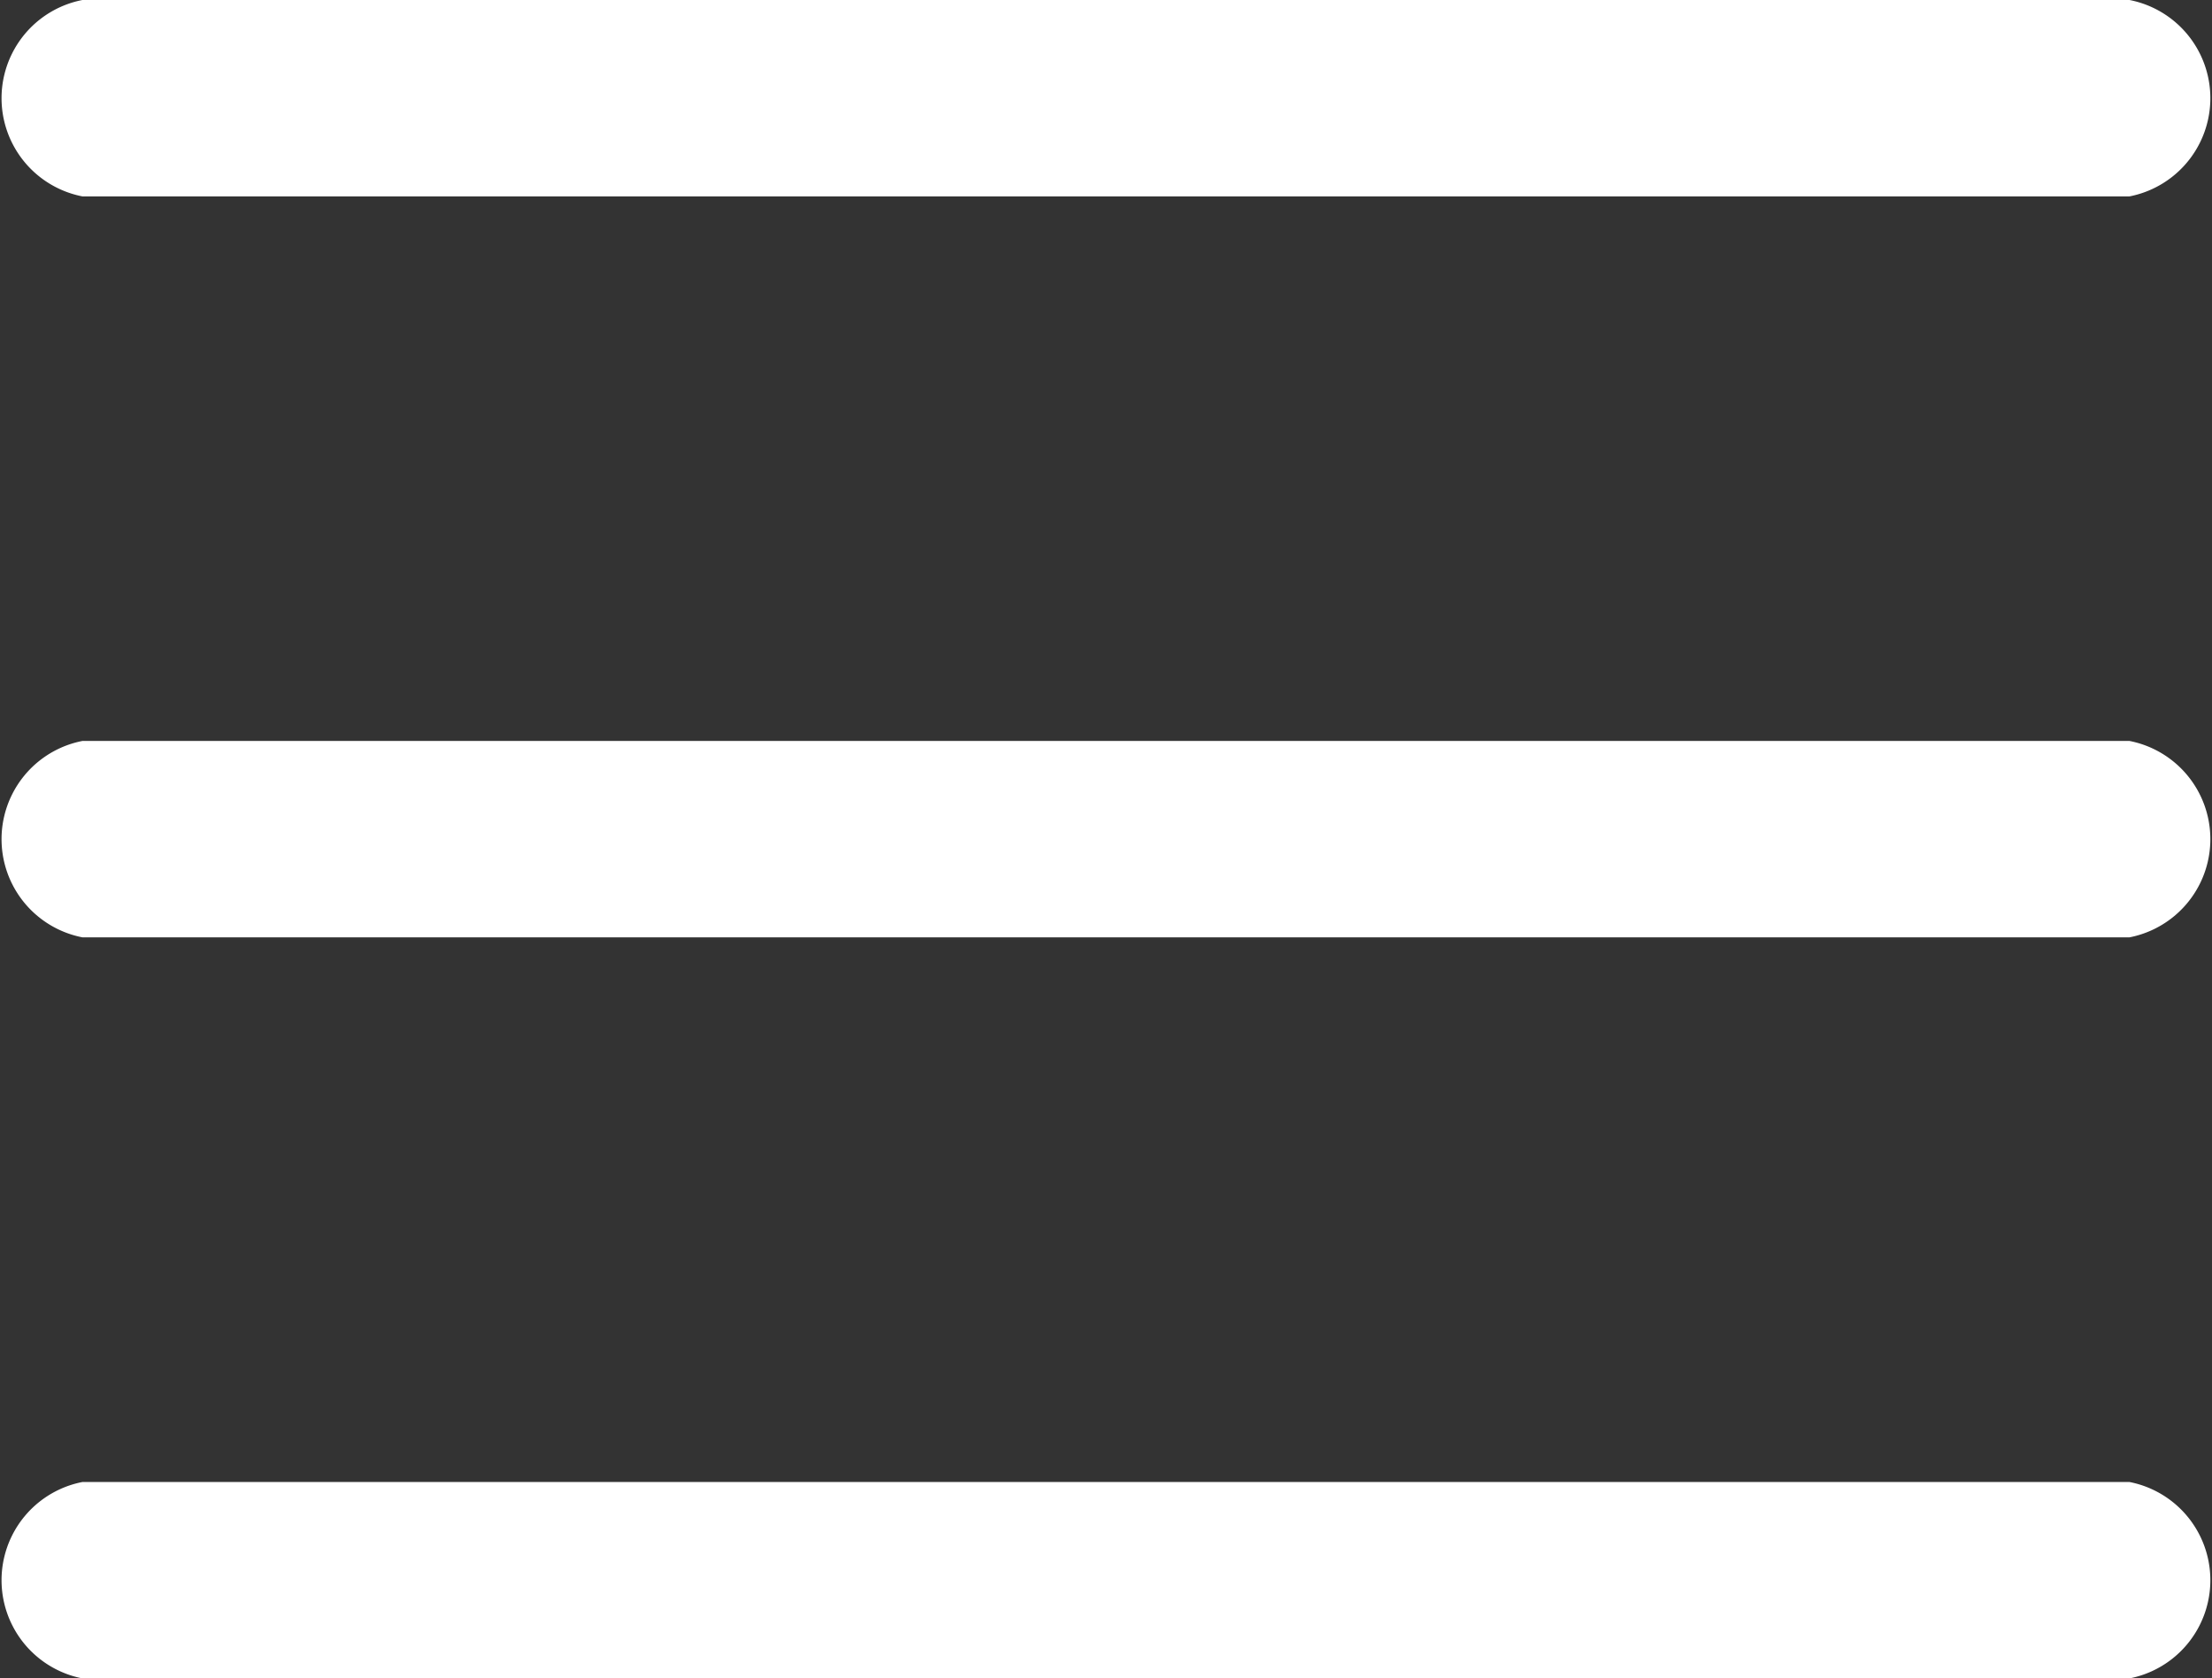
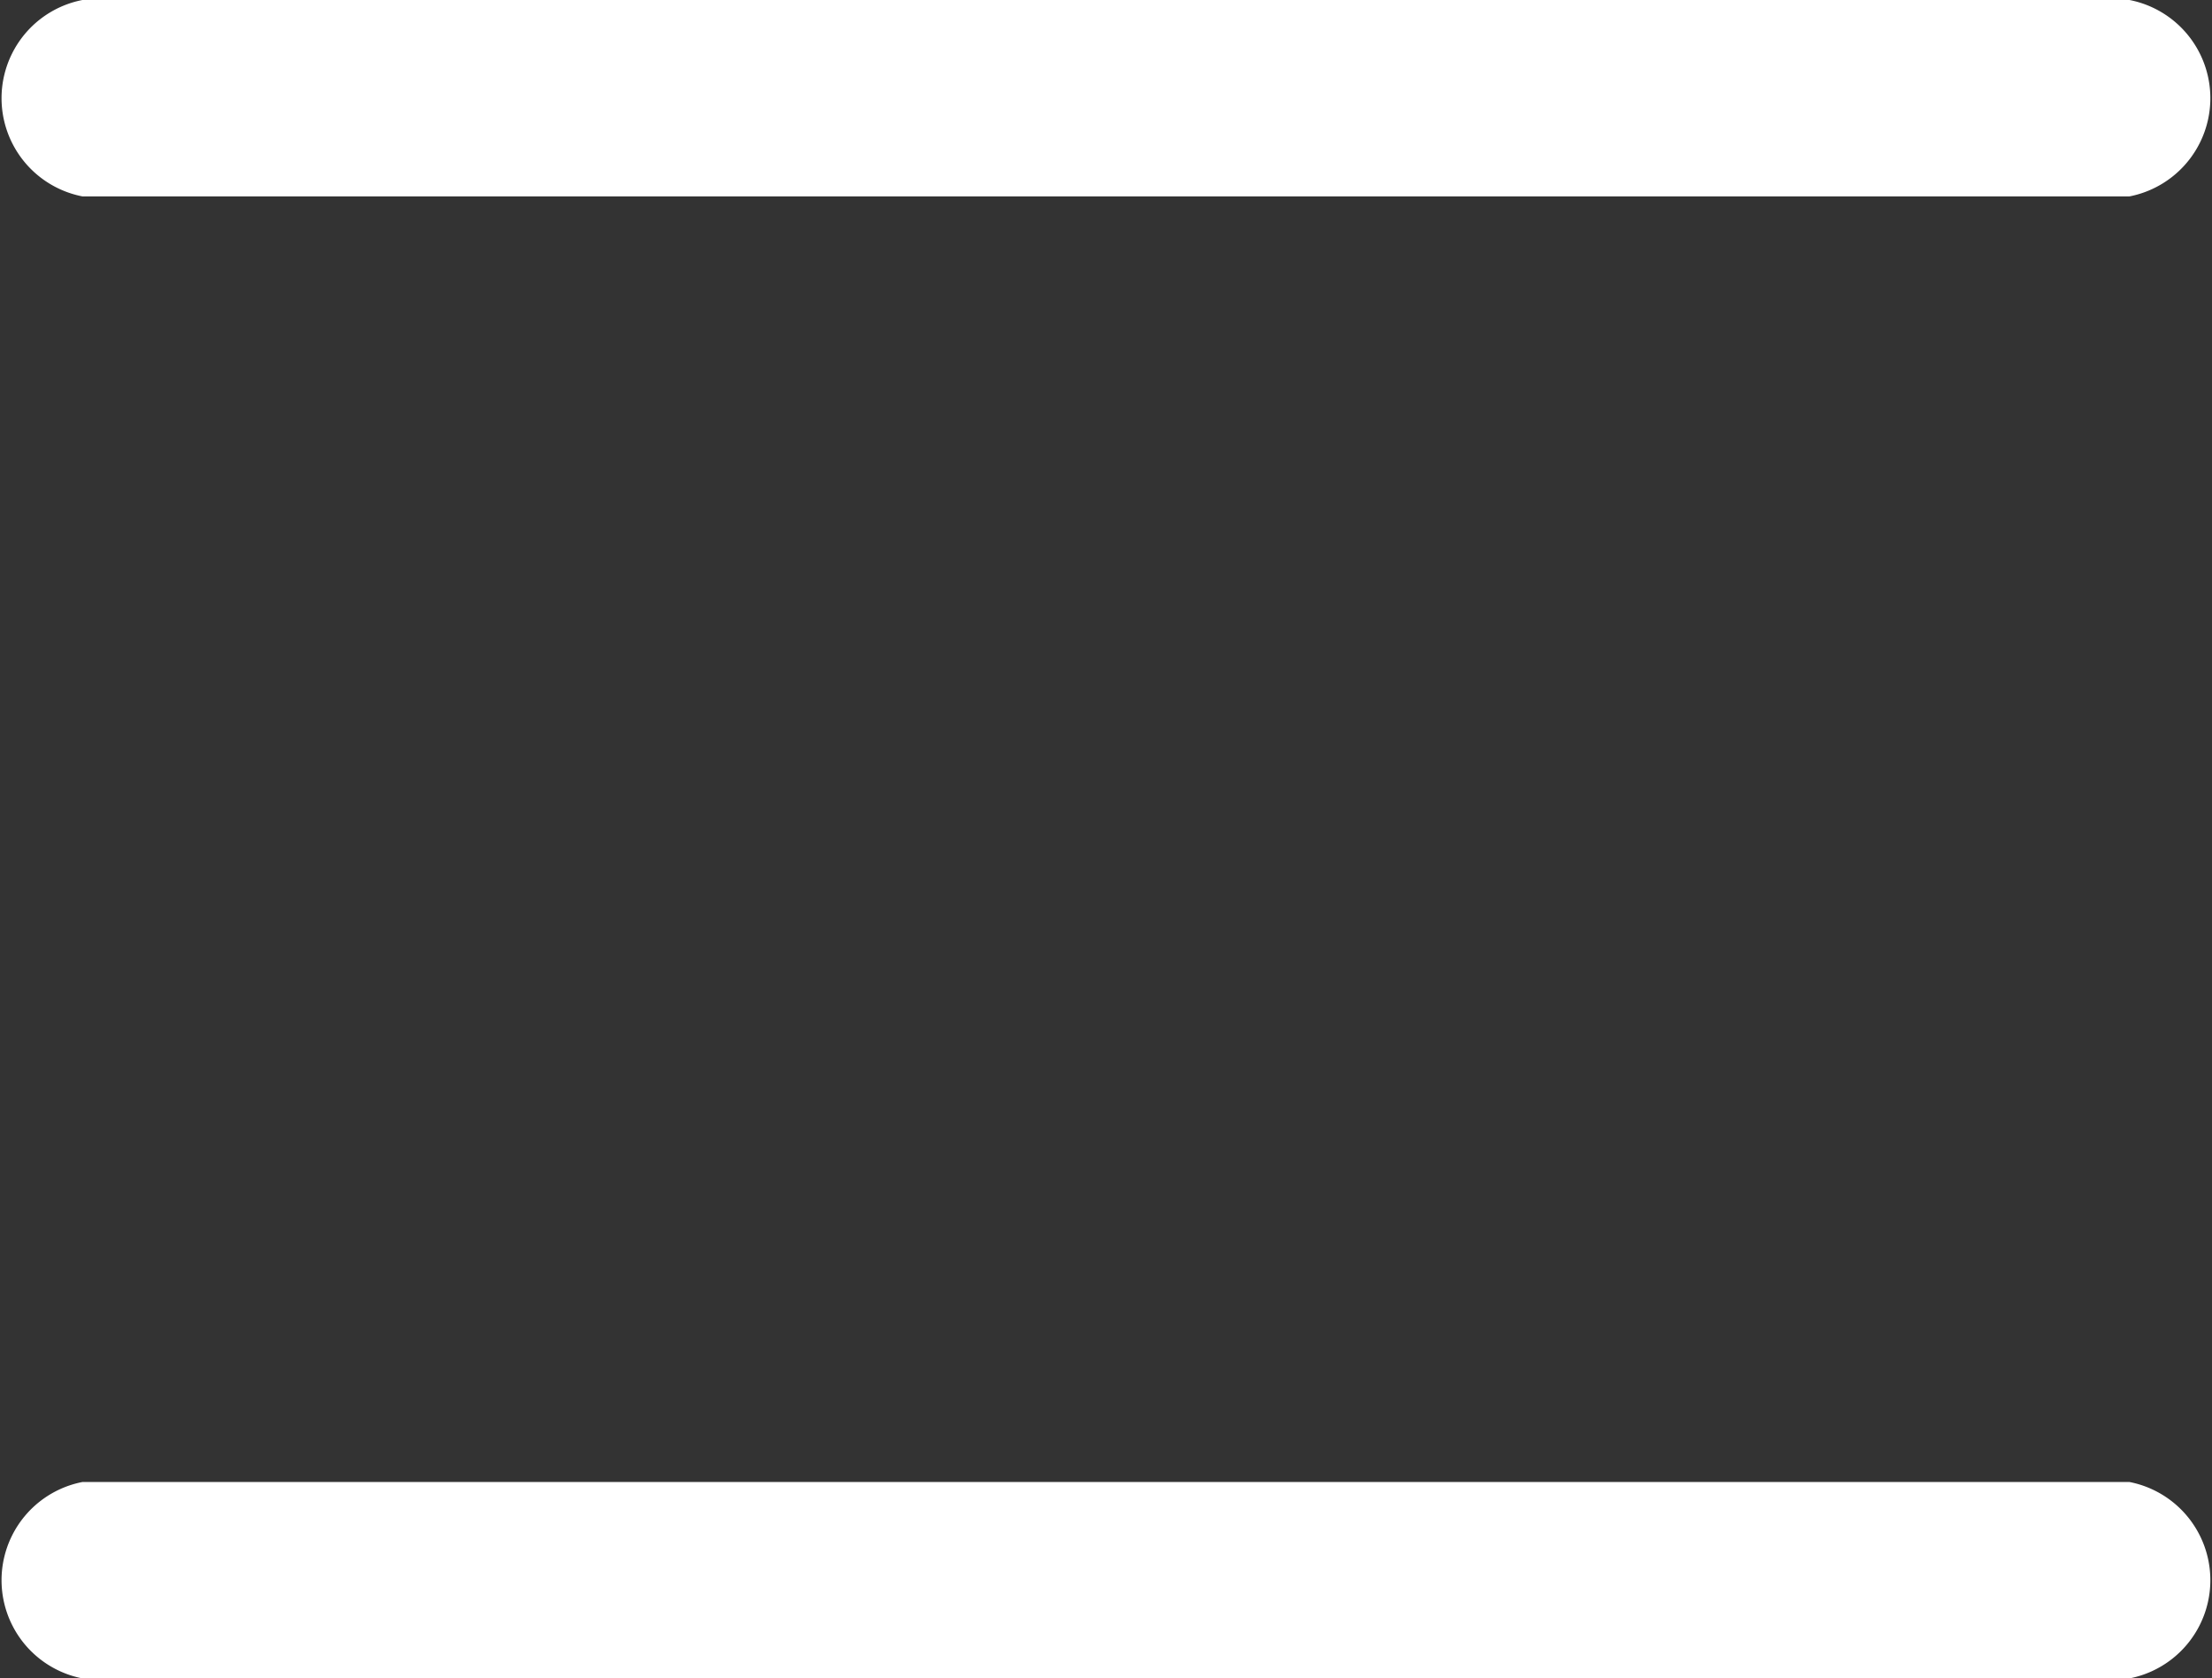
<svg xmlns="http://www.w3.org/2000/svg" id="Layer_1" data-name="Layer 1" width="22.115" height="16.776" viewBox="0 0 22.115 16.776">
  <rect x="0" y="0" width="22.115" height="16.776" fill="#333333" stroke="none" />
  <defs>
    <style>.cls-1{fill:#fff;}</style>
  </defs>
  <path class="cls-1" d="M21.291,1.963H.825A1,1,0,0,1,.825,0H21.291a1,1,0,0,1,0,1.963Z" transform="translate(-0.001)" />
-   <path class="cls-1" d="M21.291,9.369H.825a1,1,0,0,1,0-1.963H21.291a1,1,0,0,1,0,1.963Z" transform="translate(-0.001)" />
  <path class="cls-1" d="M21.291,16.776H.825a1,1,0,0,1,0-1.963H21.291a1,1,0,0,1,0,1.963Z" transform="translate(-0.001)" />
</svg>